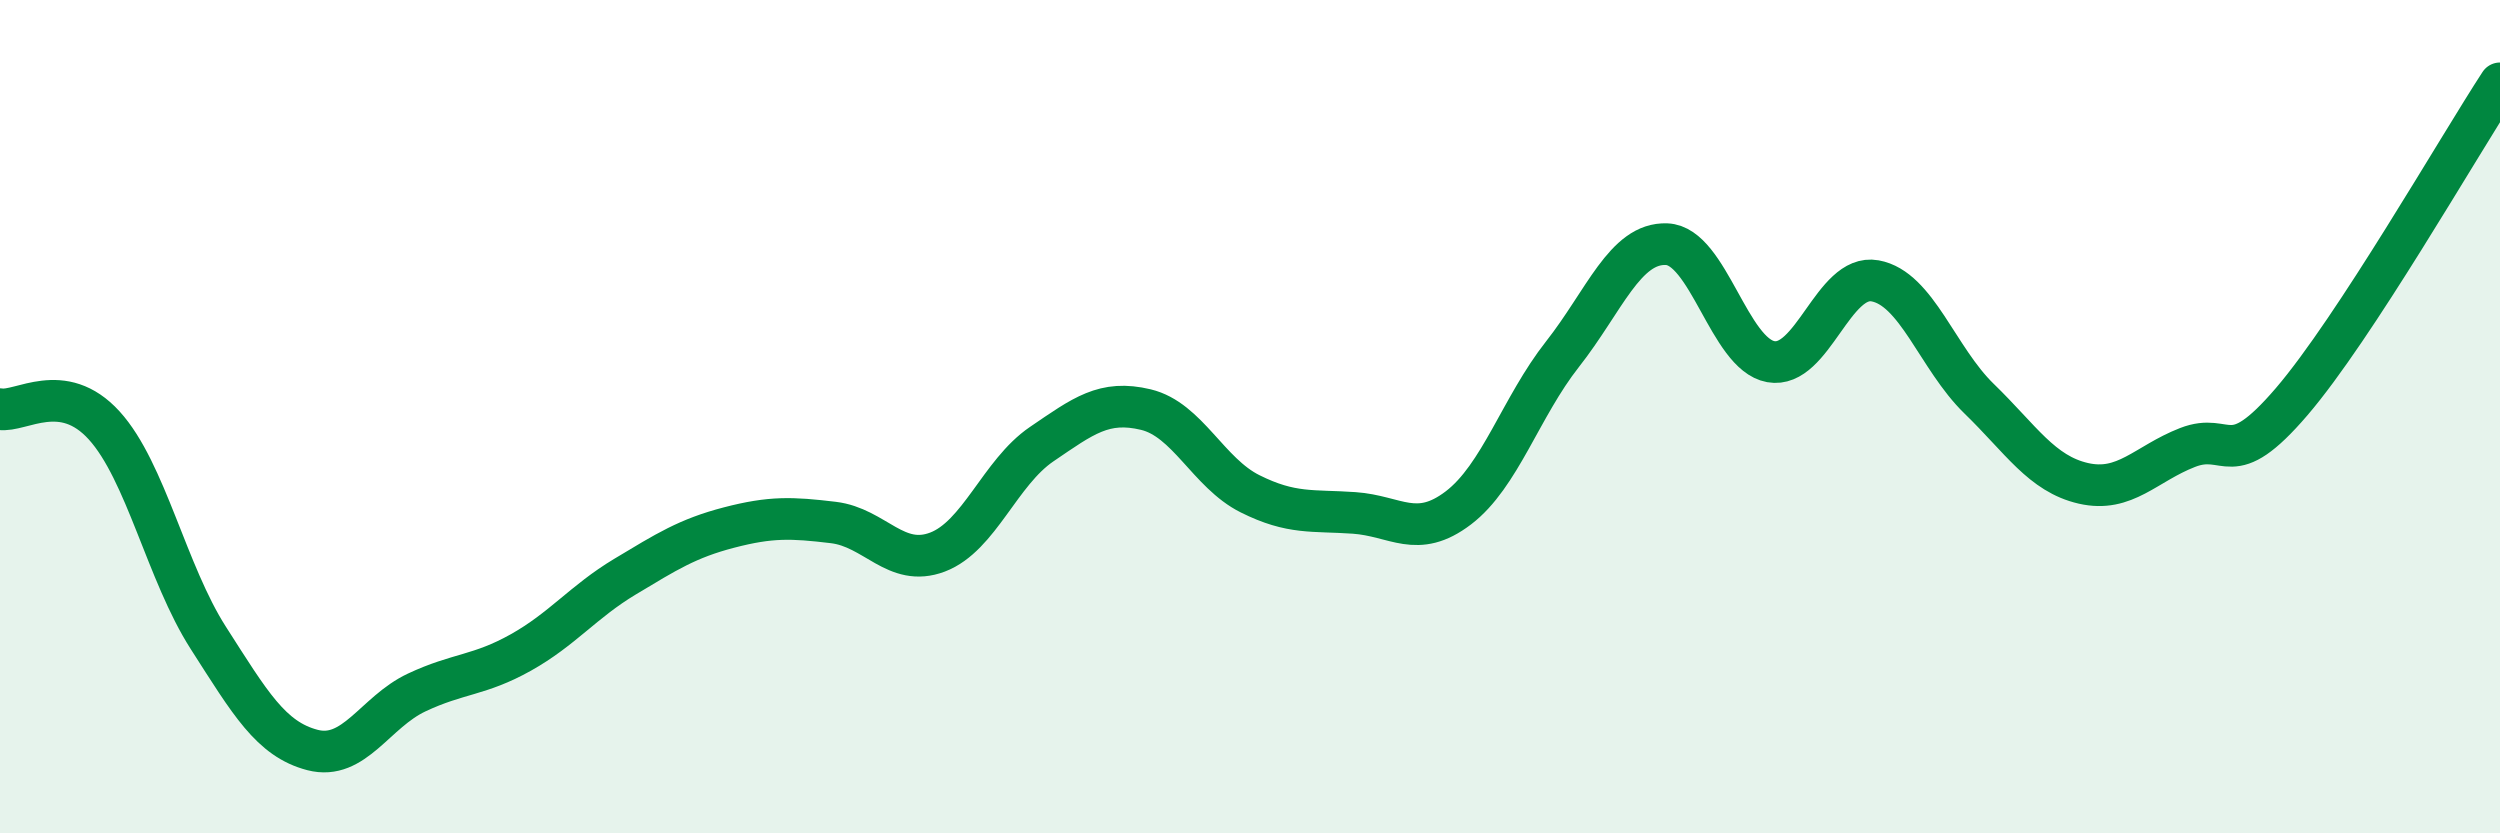
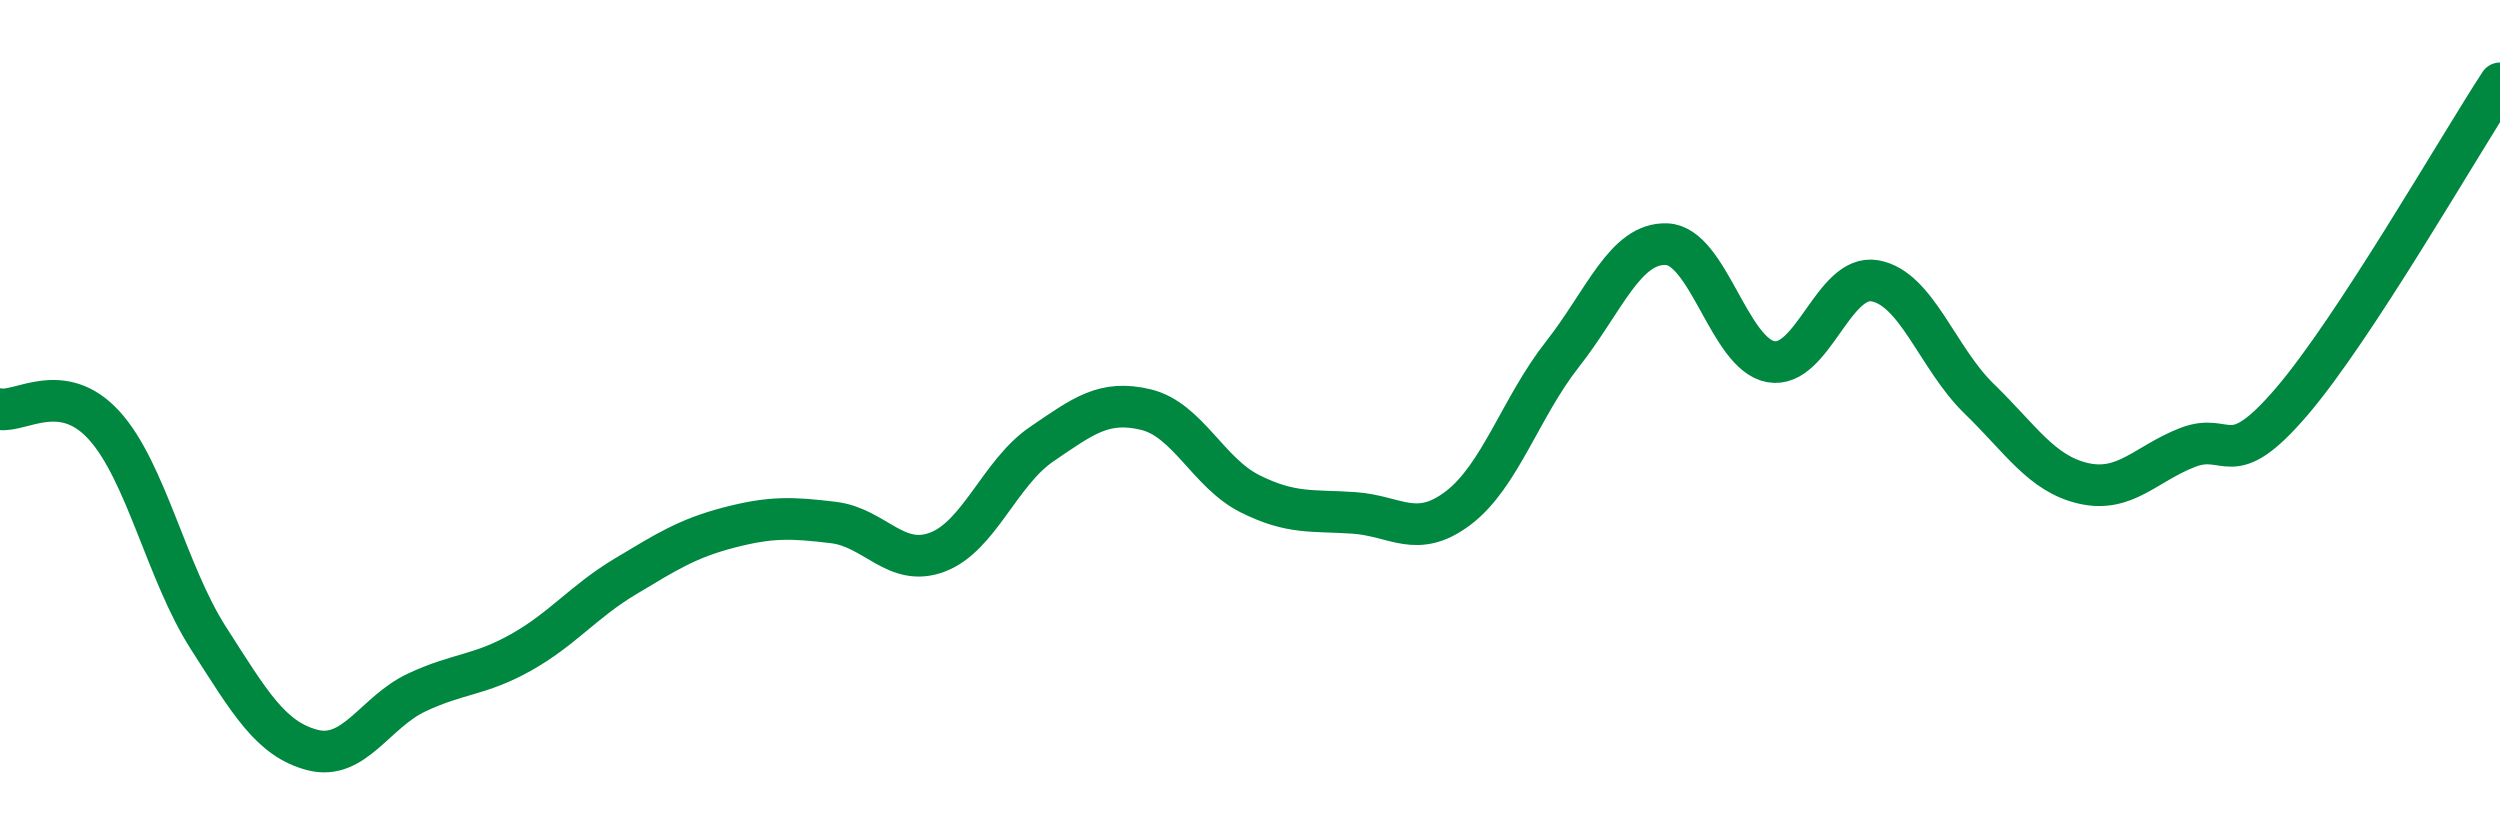
<svg xmlns="http://www.w3.org/2000/svg" width="60" height="20" viewBox="0 0 60 20">
-   <path d="M 0,9.82 C 0.5,9.9 1.5,9.11 2.5,10.21 C 3.5,11.31 4,13.75 5,15.31 C 6,16.87 6.5,17.74 7.5,18 C 8.5,18.26 9,17.09 10,16.62 C 11,16.15 11.5,16.22 12.5,15.66 C 13.5,15.1 14,14.44 15,13.84 C 16,13.24 16.5,12.92 17.5,12.66 C 18.5,12.4 19,12.42 20,12.54 C 21,12.66 21.5,13.63 22.5,13.25 C 23.5,12.87 24,11.34 25,10.66 C 26,9.98 26.5,9.59 27.5,9.83 C 28.5,10.07 29,11.35 30,11.85 C 31,12.35 31.5,12.24 32.5,12.31 C 33.5,12.38 34,12.95 35,12.19 C 36,11.43 36.5,9.77 37.5,8.5 C 38.5,7.23 39,5.82 40,5.86 C 41,5.9 41.5,8.5 42.5,8.68 C 43.5,8.86 44,6.56 45,6.74 C 46,6.92 46.5,8.6 47.5,9.57 C 48.5,10.54 49,11.37 50,11.6 C 51,11.83 51.5,11.13 52.5,10.74 C 53.5,10.35 53.5,11.39 55,9.64 C 56.5,7.89 59,3.53 60,2L60 20L0 20Z" fill="#008740" opacity="0.1" stroke-linecap="round" stroke-linejoin="round" />
  <path d="M 0,9.82 C 0.5,9.9 1.5,9.11 2.5,10.21 C 3.5,11.31 4,13.75 5,15.31 C 6,16.87 6.5,17.74 7.5,18 C 8.5,18.26 9,17.09 10,16.62 C 11,16.15 11.5,16.22 12.5,15.66 C 13.5,15.1 14,14.44 15,13.84 C 16,13.24 16.5,12.92 17.5,12.66 C 18.5,12.4 19,12.42 20,12.54 C 21,12.66 21.5,13.63 22.5,13.25 C 23.5,12.87 24,11.34 25,10.66 C 26,9.98 26.5,9.59 27.5,9.83 C 28.5,10.07 29,11.35 30,11.85 C 31,12.35 31.5,12.24 32.5,12.31 C 33.5,12.38 34,12.95 35,12.19 C 36,11.43 36.5,9.77 37.5,8.5 C 38.5,7.23 39,5.82 40,5.86 C 41,5.9 41.5,8.5 42.5,8.68 C 43.5,8.86 44,6.56 45,6.74 C 46,6.92 46.5,8.6 47.5,9.57 C 48.5,10.54 49,11.37 50,11.6 C 51,11.83 51.5,11.13 52.5,10.74 C 53.5,10.35 53.5,11.39 55,9.64 C 56.5,7.89 59,3.53 60,2" stroke="#008740" stroke-width="1" fill="none" stroke-linecap="round" stroke-linejoin="round" />
</svg>